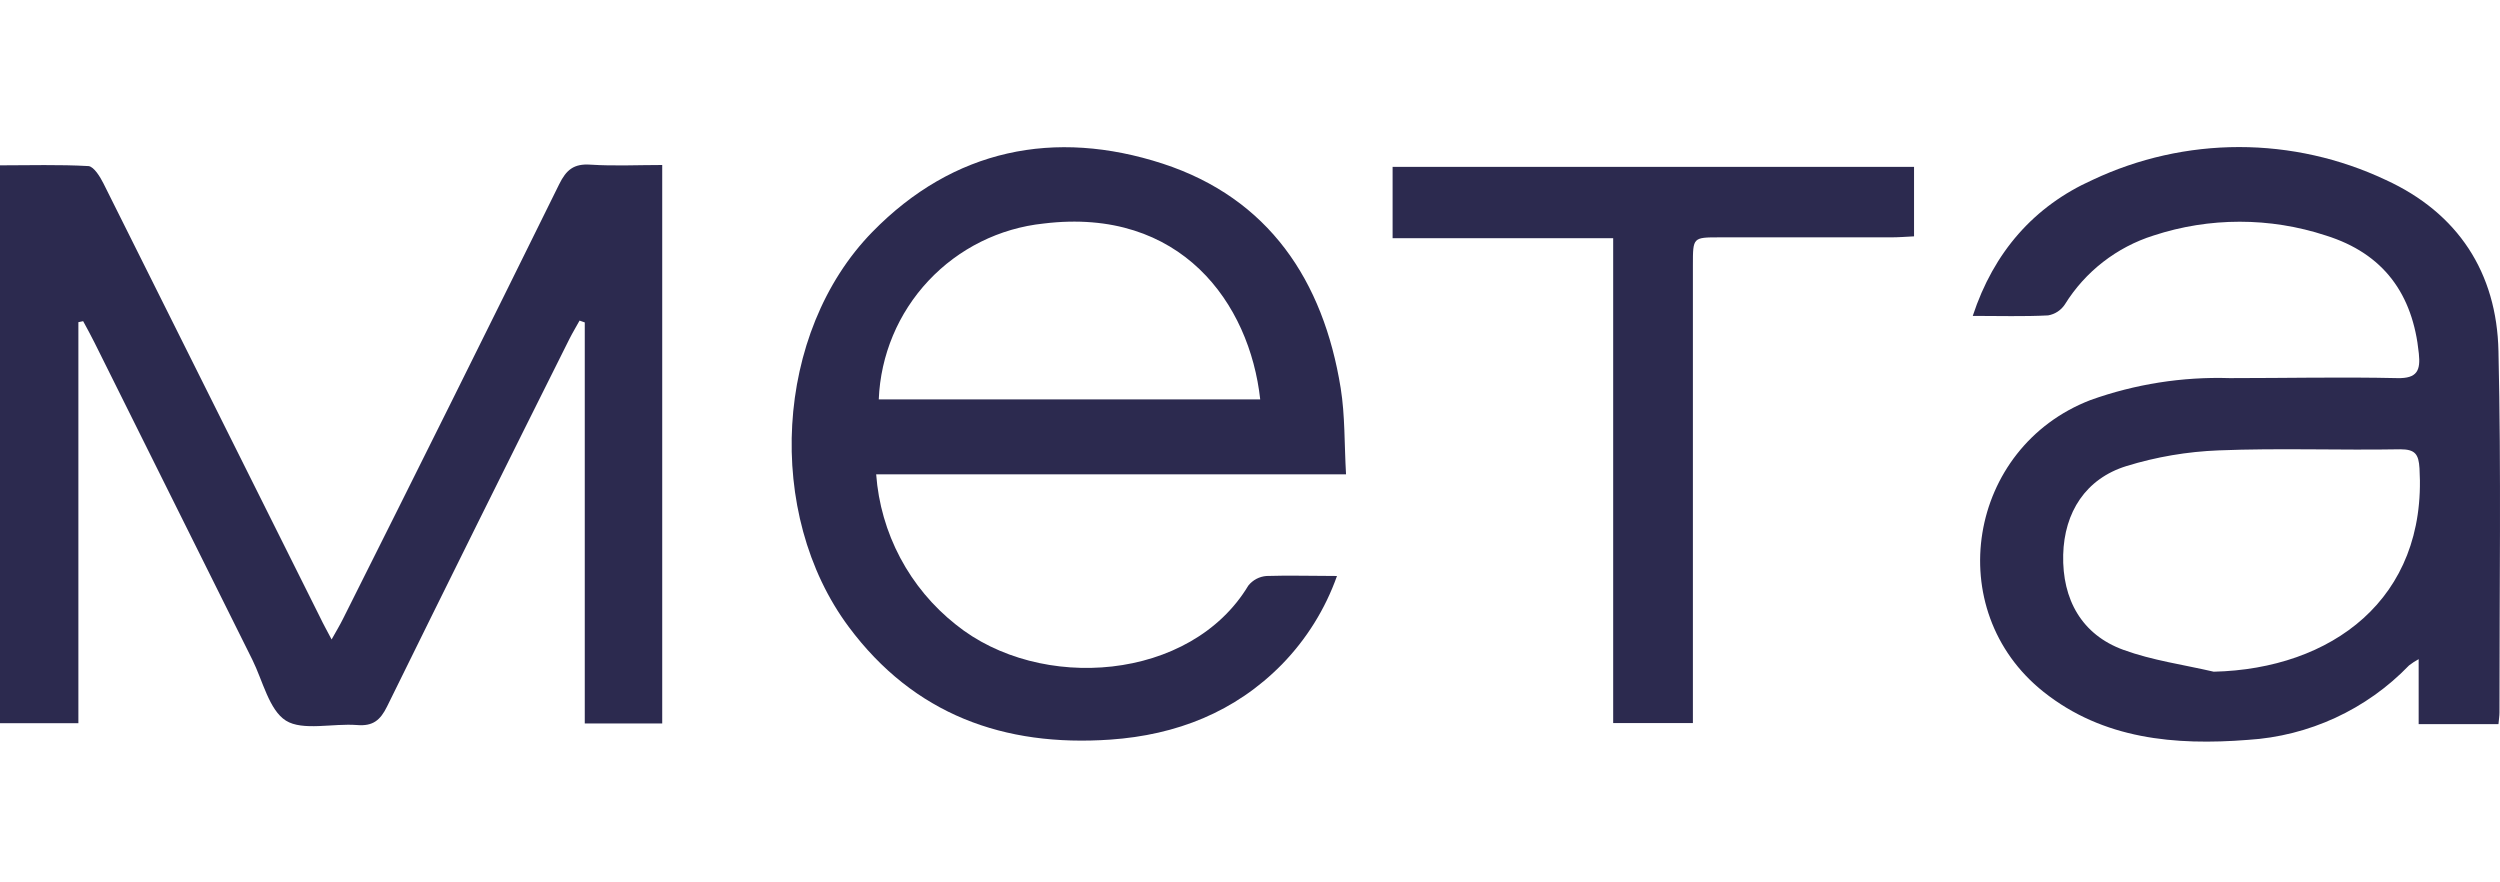
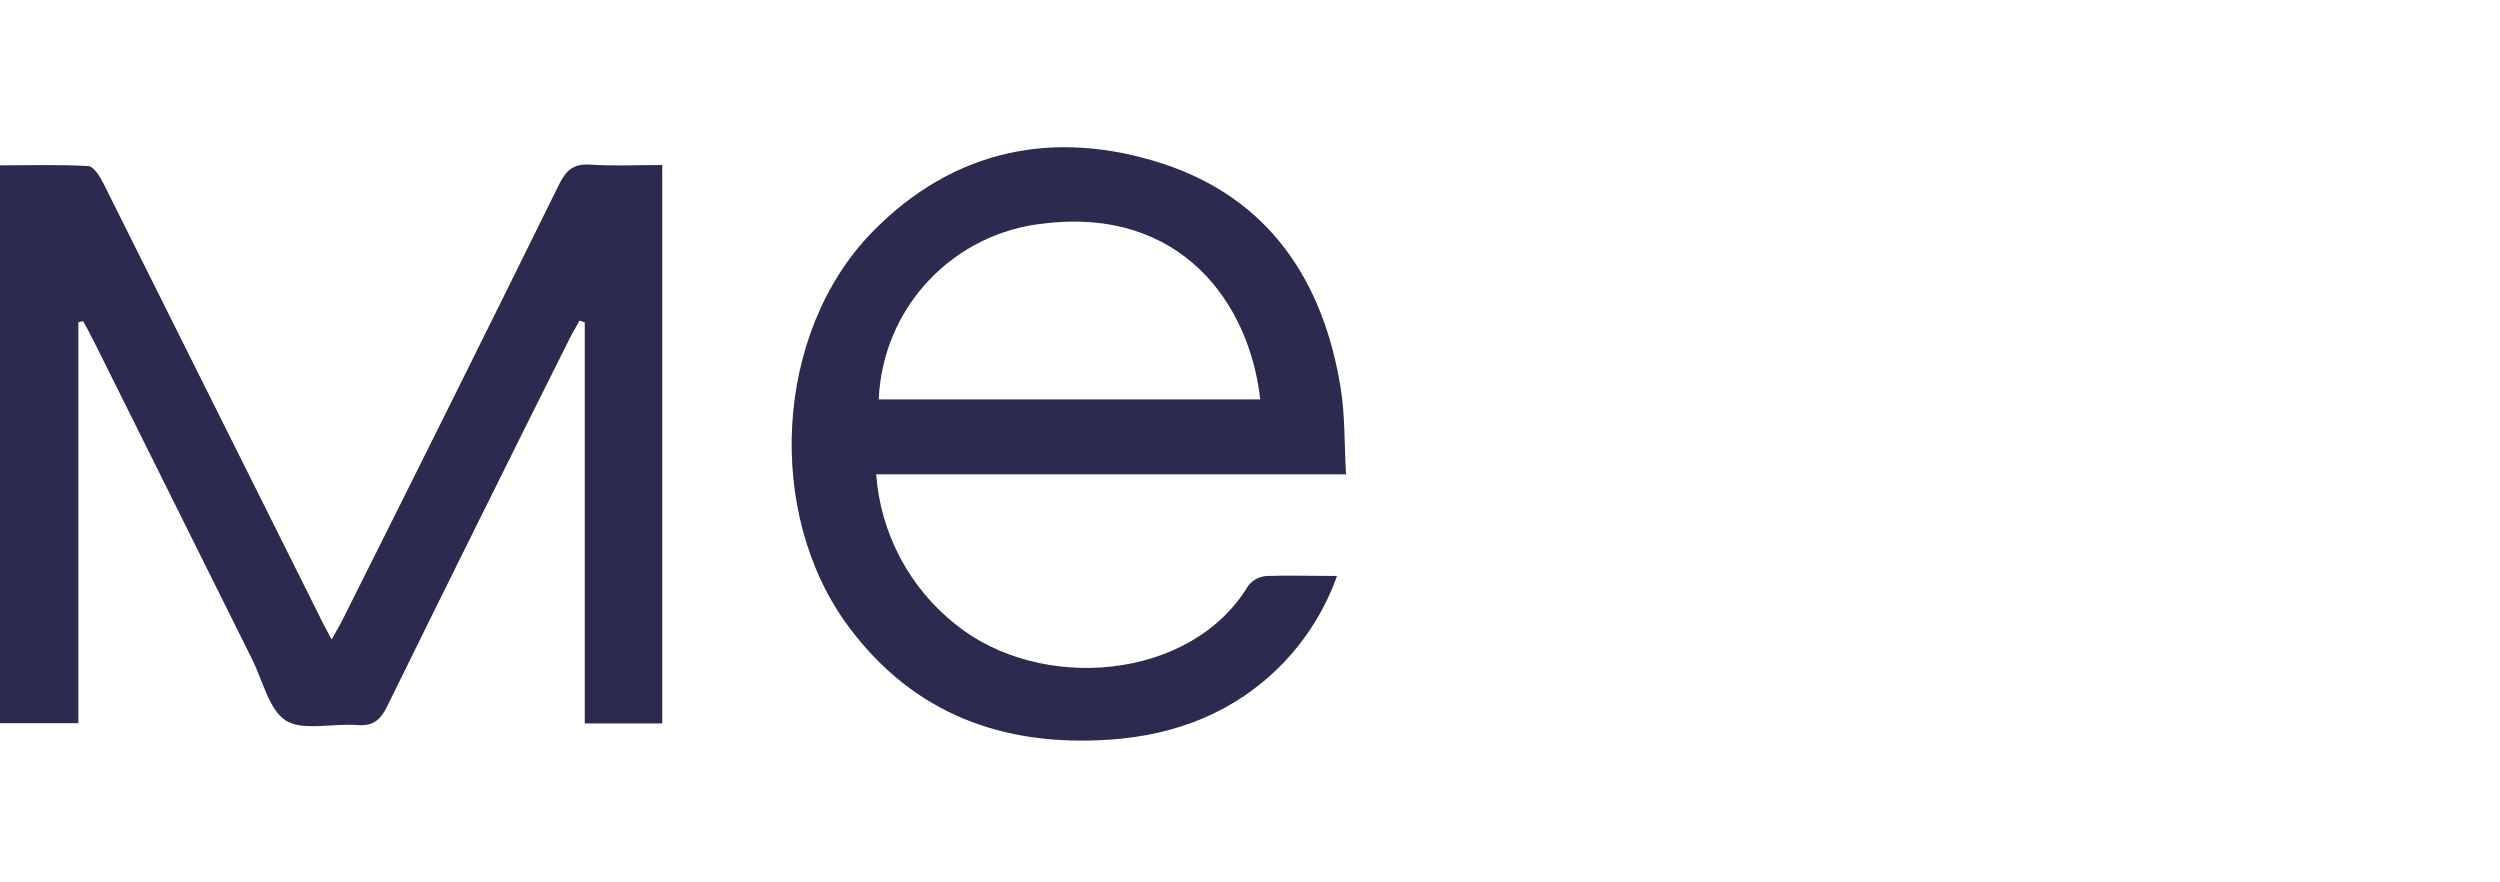
<svg xmlns="http://www.w3.org/2000/svg" width="170" height="60" viewBox="0 0 170 60" fill="none">
  <path d="M40.156 11.197C39.017 11.117 38.505 11.55 38.021 12.535C33.154 22.406 28.255 32.255 23.324 42.083C23.113 42.51 22.863 42.92 22.549 43.484C22.214 42.841 21.98 42.431 21.781 42.009C16.869 32.166 11.954 22.322 7.038 12.479C6.805 12.012 6.389 11.34 6.025 11.294C4.014 11.18 1.999 11.243 0 11.243V49.178H5.33V21.908L5.654 21.84C5.916 22.33 6.19 22.814 6.435 23.315C10.014 30.497 13.591 37.682 17.163 44.868C17.875 46.309 18.302 48.284 19.44 49.002C20.579 49.719 22.646 49.173 24.292 49.304C25.357 49.389 25.858 48.979 26.319 48.045C30.427 39.694 34.561 31.361 38.721 23.047C38.932 22.626 39.183 22.216 39.41 21.8L39.764 21.925V49.196H45.031V11.22C43.357 11.22 41.774 11.3 40.156 11.197Z" fill="#2C2A4F" />
-   <path d="M169.896 23.89C169.788 18.537 167.134 14.477 162.226 12.233C159.11 10.763 155.706 10 152.261 10C148.815 10 145.412 10.763 142.296 12.233C138.31 14.021 135.576 17.142 134.147 21.481C135.958 21.481 137.615 21.532 139.272 21.447C139.503 21.407 139.723 21.321 139.919 21.192C140.115 21.064 140.282 20.897 140.411 20.701C141.795 18.468 143.935 16.805 146.441 16.015C150.247 14.765 154.354 14.765 158.16 16.015C162.089 17.244 164.076 20.001 164.481 24.038C164.6 25.177 164.384 25.746 163.012 25.712C159.225 25.627 155.438 25.712 151.623 25.712C148.401 25.611 145.188 26.117 142.153 27.204C133.805 30.421 131.96 41.48 138.964 47.049C143.019 50.272 147.899 50.699 152.853 50.312C157.012 50.056 160.923 48.249 163.814 45.249C164.02 45.089 164.239 44.946 164.469 44.822V49.241H169.896C169.924 48.911 169.964 48.672 169.964 48.455C169.959 40.238 170.084 32.061 169.896 23.89ZM150.535 45.676C148.48 45.198 146.356 44.908 144.391 44.19C141.572 43.165 140.223 40.773 140.297 37.721C140.371 34.834 141.823 32.551 144.602 31.691C146.635 31.066 148.74 30.708 150.866 30.626C154.977 30.461 159.105 30.626 163.222 30.552C164.224 30.552 164.469 30.877 164.526 31.851C165.05 40.768 158.507 45.488 150.535 45.676Z" fill="#2C2A4F" />
  <path d="M91.166 26.384C89.987 19.078 86.275 13.486 79.066 11.129C71.714 8.737 64.83 10.132 59.318 15.775C52.644 22.608 52 34.948 57.712 42.624C62.153 48.592 68.269 50.795 75.501 50.294C79.994 49.981 83.991 48.421 87.18 45.169C88.843 43.461 90.117 41.414 90.915 39.167C89.144 39.167 87.63 39.116 86.121 39.167C85.881 39.185 85.647 39.253 85.434 39.365C85.222 39.478 85.035 39.634 84.885 39.822C80.979 46.325 70.729 47.1 64.995 42.47C63.434 41.235 62.147 39.689 61.215 37.931C60.282 36.172 59.726 34.239 59.58 32.255H91.53C91.411 30.199 91.468 28.263 91.166 26.384ZM59.756 27.158C59.877 24.15 61.076 21.287 63.135 19.091C65.194 16.895 67.975 15.514 70.968 15.2C80.301 14.061 84.976 20.621 85.694 27.158H59.756Z" fill="#2C2A4F" />
-   <path d="M94.697 16.197H109.696V49.167H115.117V18.013C115.117 16.14 115.117 16.14 116.933 16.14H128.589C129.091 16.14 129.597 16.1 130.155 16.072V11.345H94.697V16.197Z" fill="#2C2A4F" />
</svg>